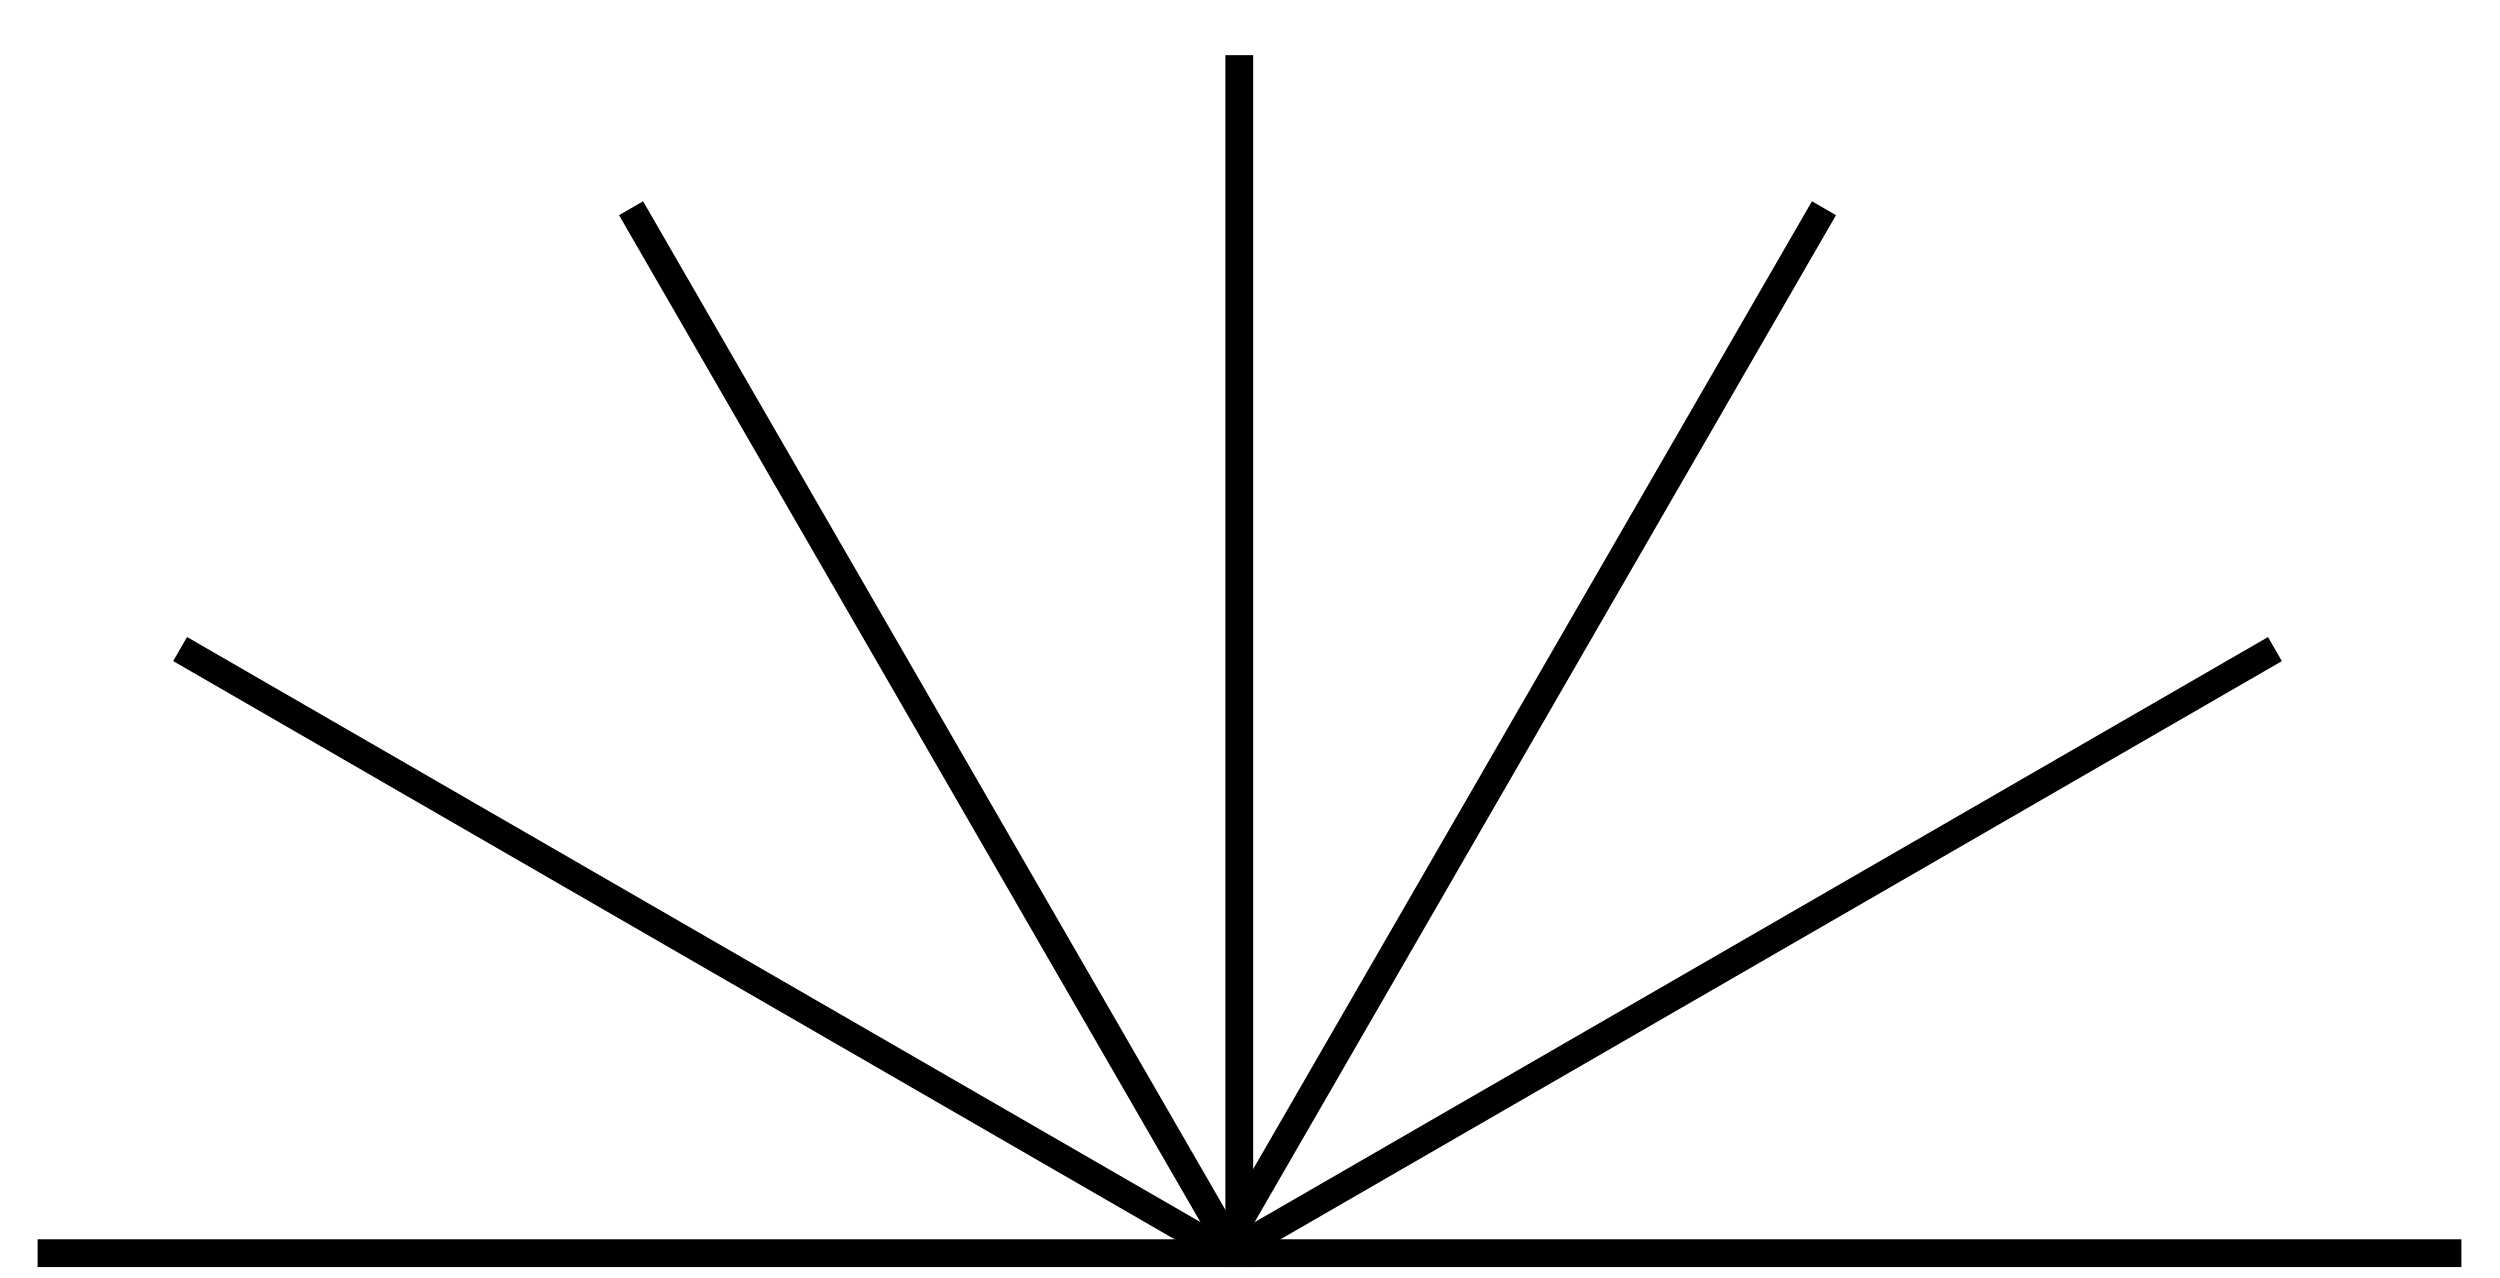
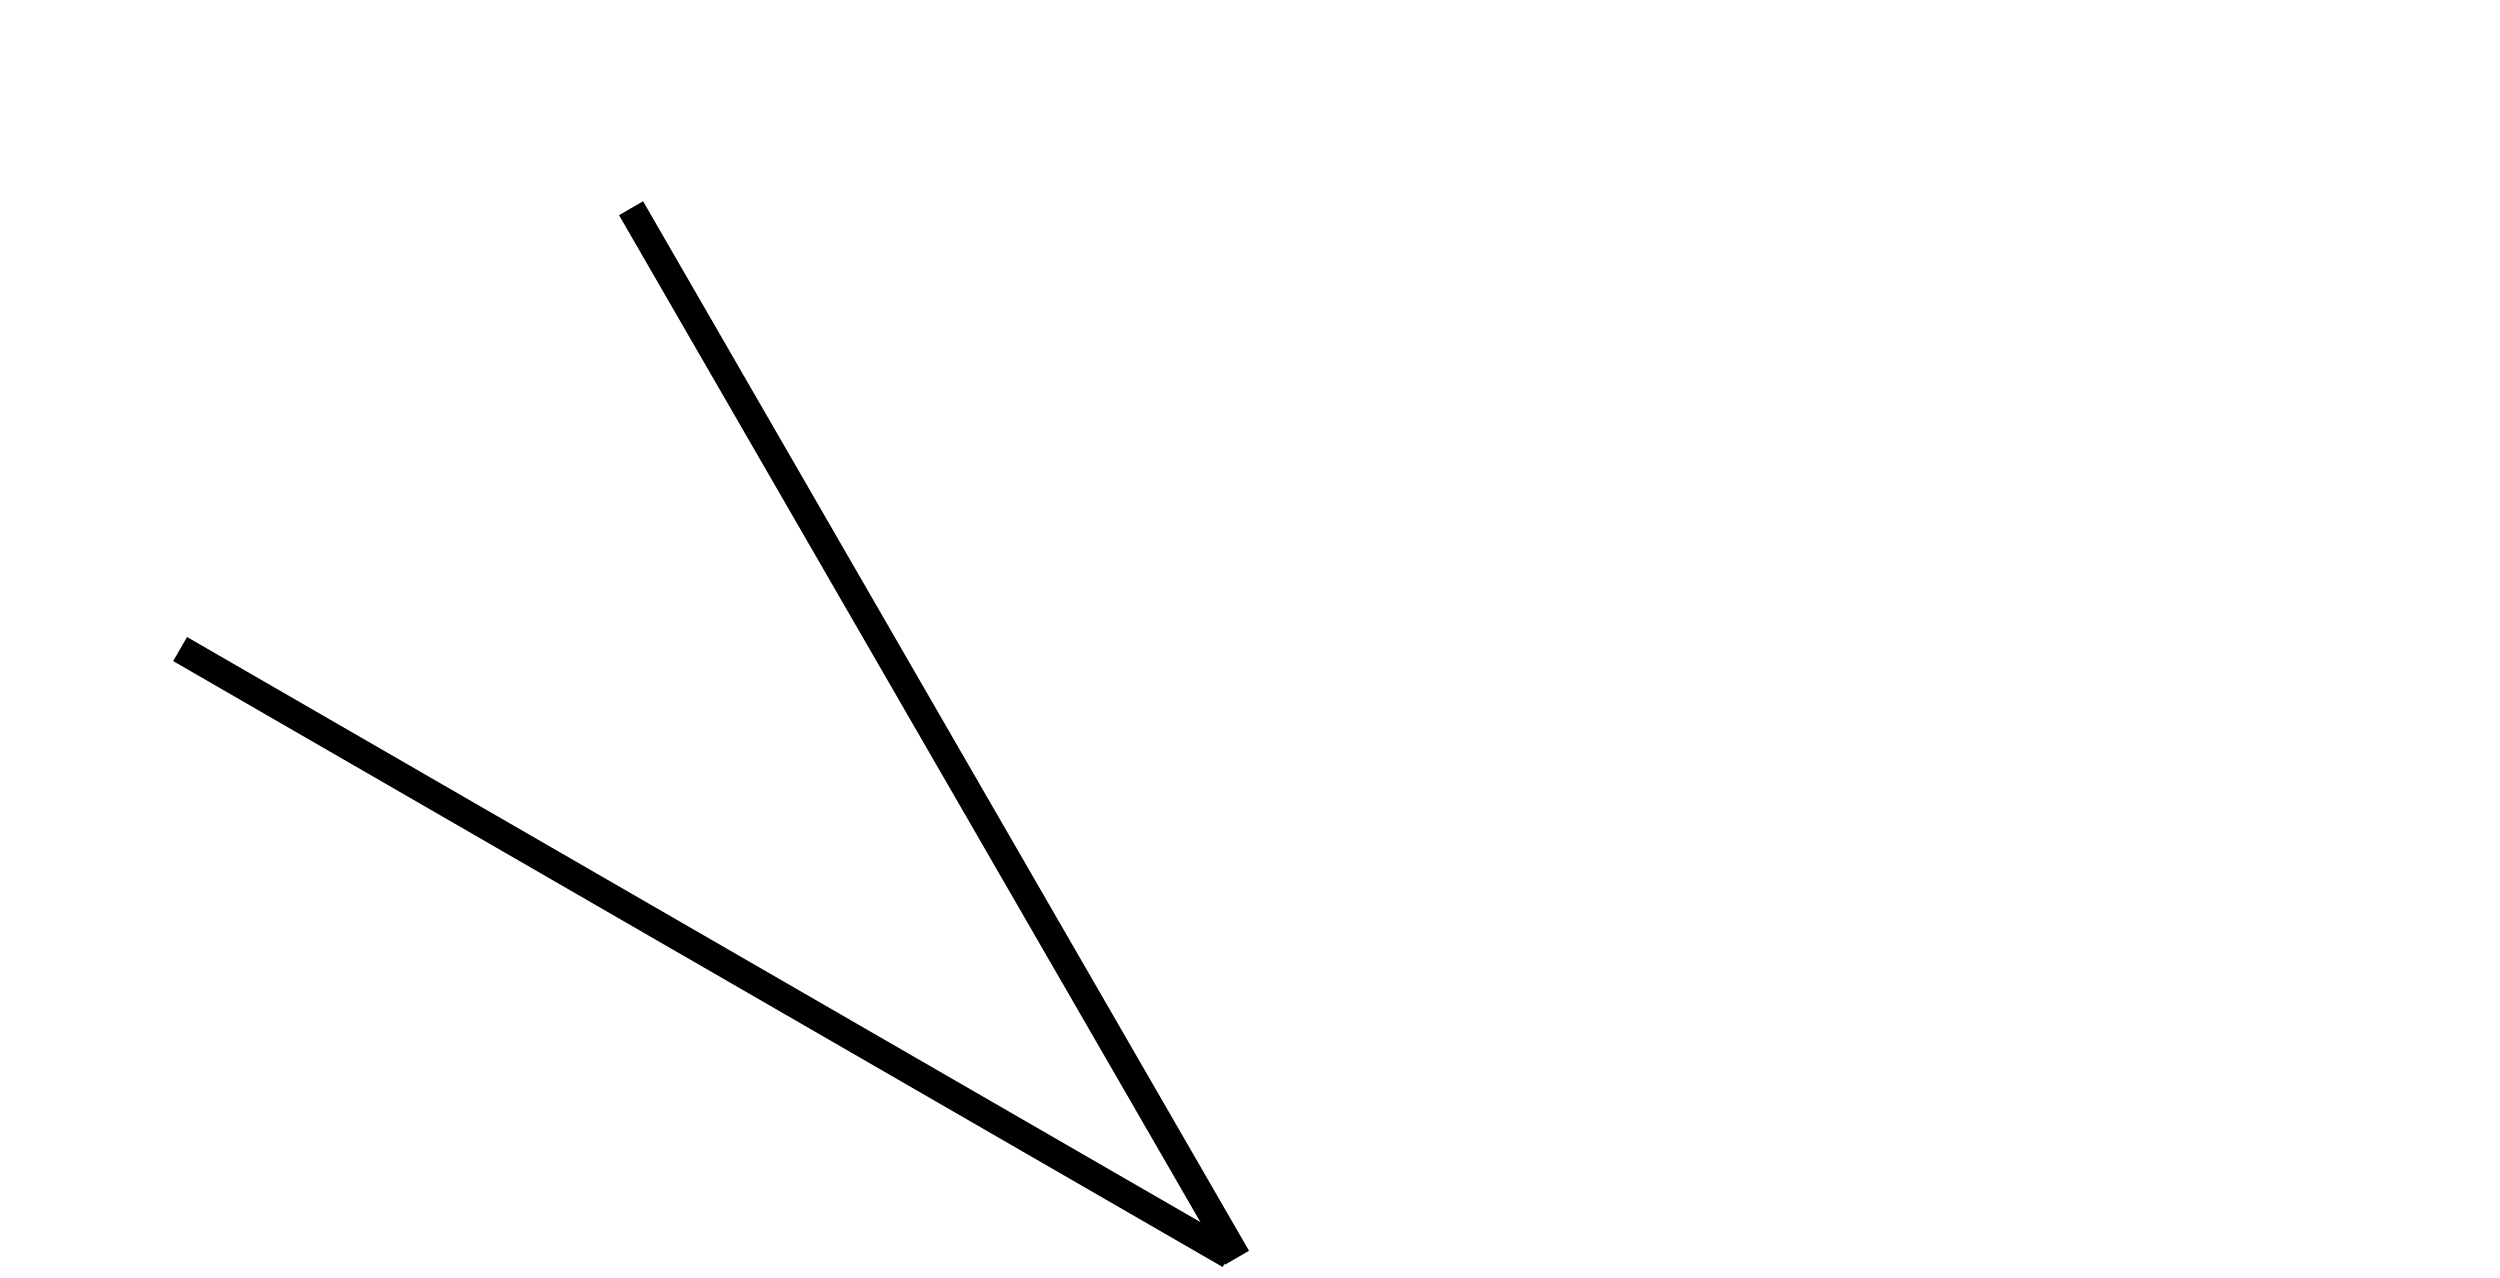
<svg xmlns="http://www.w3.org/2000/svg" width="45" height="23" viewBox="0 0 45 23" fill="none">
-   <line x1="0.677" y1="22.557" x2="44.305" y2="22.557" stroke="black" stroke-width="0.5" />
  <line x1="3.242" y1="11.683" x2="22.133" y2="22.59" stroke="black" stroke-width="0.5" />
-   <line y1="-0.25" x2="21.814" y2="-0.25" transform="matrix(-0.866 0.5 0.5 0.866 41.074 11.9)" stroke="black" stroke-width="0.5" />
  <line x1="11.359" y1="3.748" x2="22.266" y2="22.639" stroke="black" stroke-width="0.5" />
-   <line y1="-0.25" x2="21.814" y2="-0.25" transform="matrix(-0.5 0.866 0.866 0.5 33.048 3.873)" stroke="black" stroke-width="0.5" />
-   <line x1="22.307" y1="0.993" x2="22.307" y2="22.807" stroke="black" stroke-width="0.5" />
</svg>